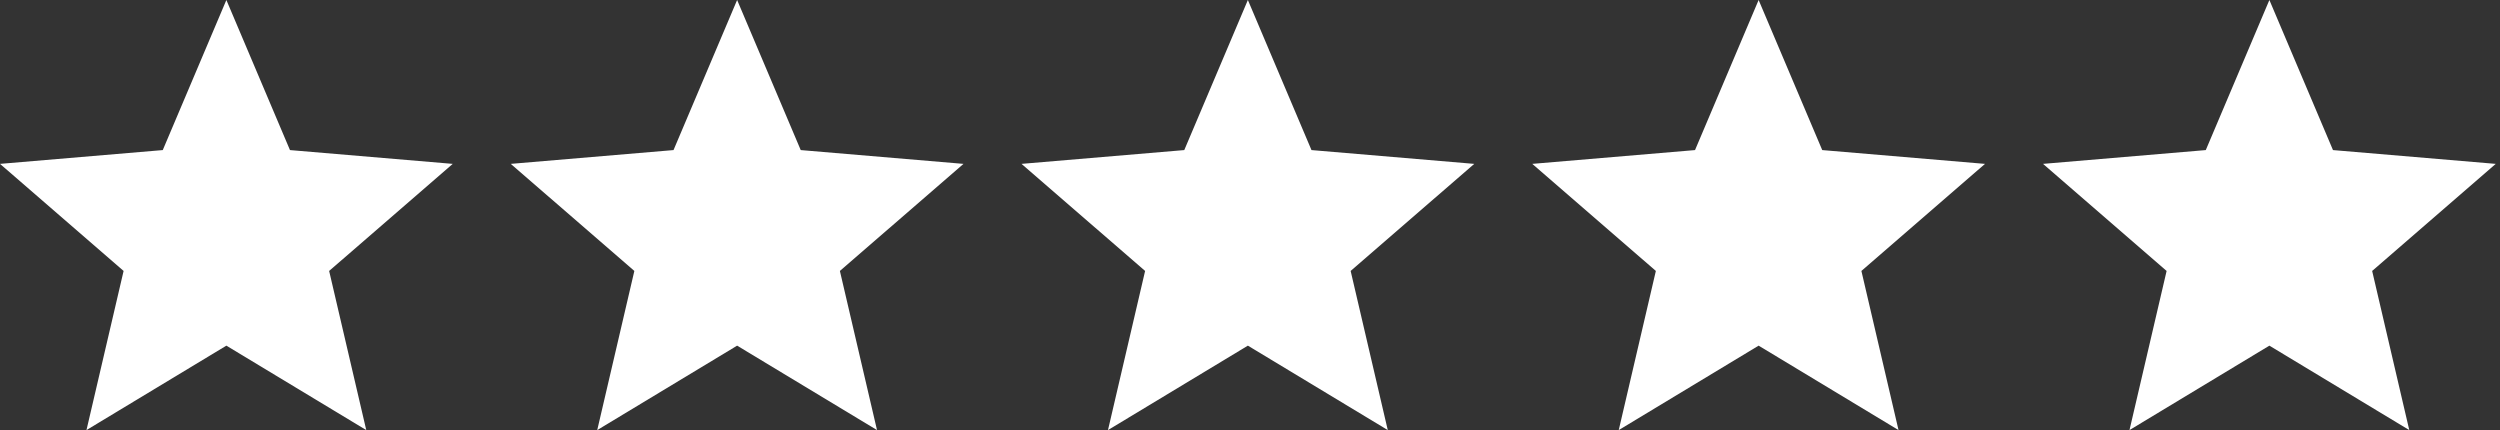
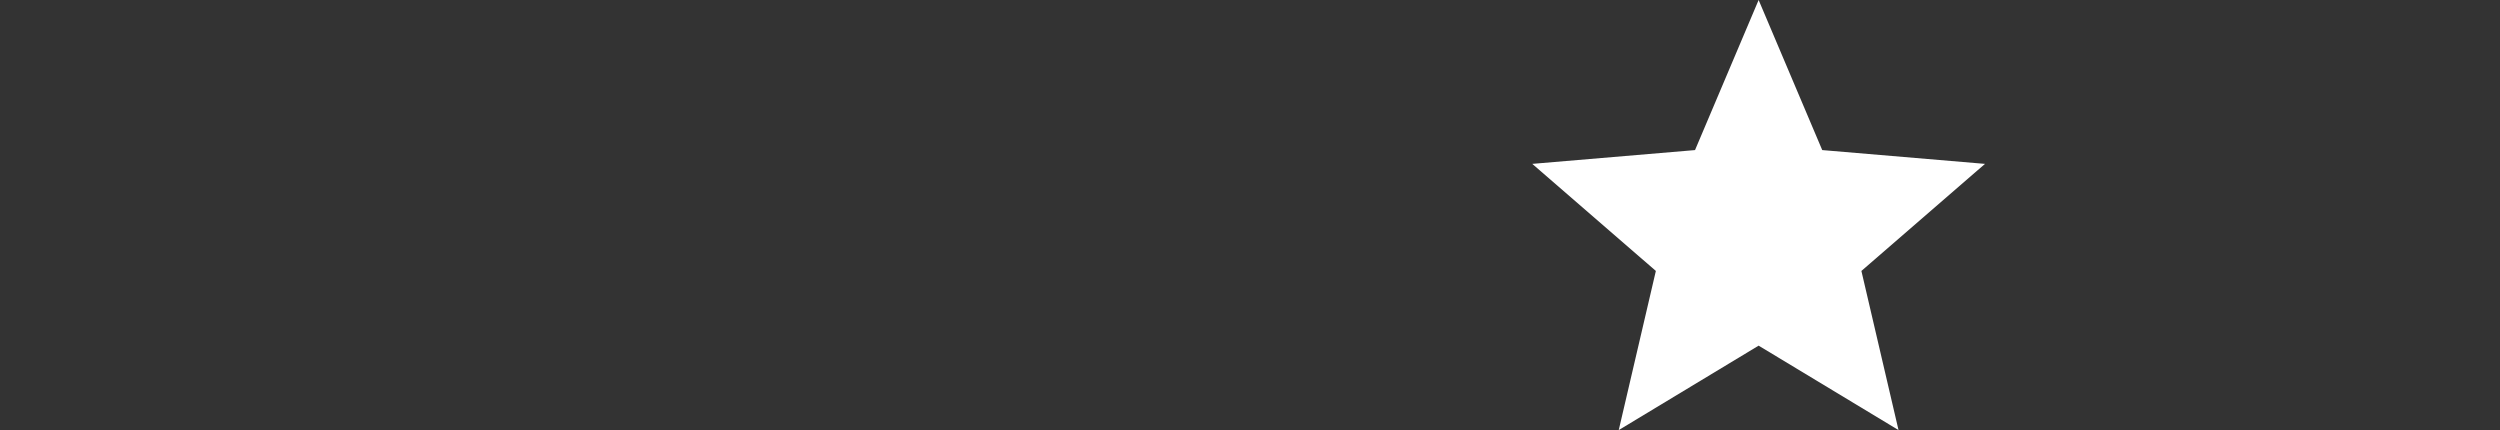
<svg xmlns="http://www.w3.org/2000/svg" width="93" height="16" viewBox="0 0 93 16" fill="none">
  <rect x="0" y="0" width="93" height="16" fill="#333333" stroke="none" />
-   <path d="M8.421 12.858L13.625 15.999L12.244 10.079L16.842 6.096L10.787 5.583L8.421 -0L6.055 5.583L0 6.096L4.598 10.079L3.217 15.999L8.421 12.858Z" fill="white" />
-   <path d="M27.421 12.858L32.625 15.999L31.244 10.079L35.842 6.096L29.787 5.583L27.421 -0L25.055 5.583L19 6.096L23.598 10.079L22.217 15.999L27.421 12.858Z" fill="white" />
-   <path d="M46.421 12.858L51.625 15.999L50.244 10.079L54.842 6.096L48.787 5.583L46.421 -0L44.055 5.583L38 6.096L42.598 10.079L41.217 15.999L46.421 12.858Z" fill="white" />
  <path d="M65.421 12.858L70.625 15.999L69.244 10.079L73.842 6.096L67.787 5.583L65.421 -0L63.055 5.583L57 6.096L61.598 10.079L60.217 15.999L65.421 12.858Z" fill="white" />
-   <path d="M84.421 12.858L89.625 15.999L88.244 10.079L92.842 6.096L86.787 5.583L84.421 -0L82.055 5.583L76 6.096L80.598 10.079L79.217 15.999L84.421 12.858Z" fill="white" />
</svg>